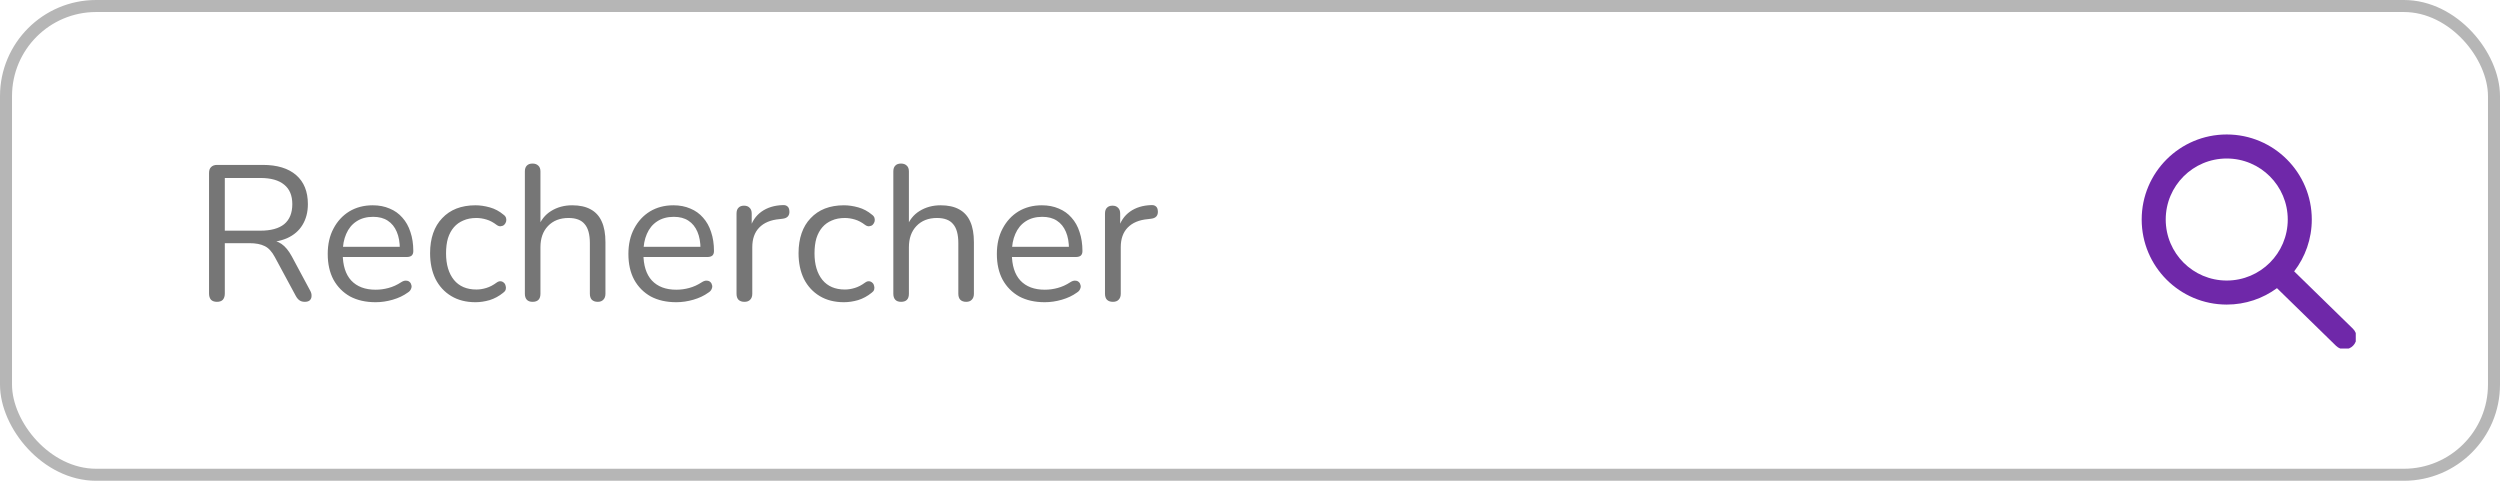
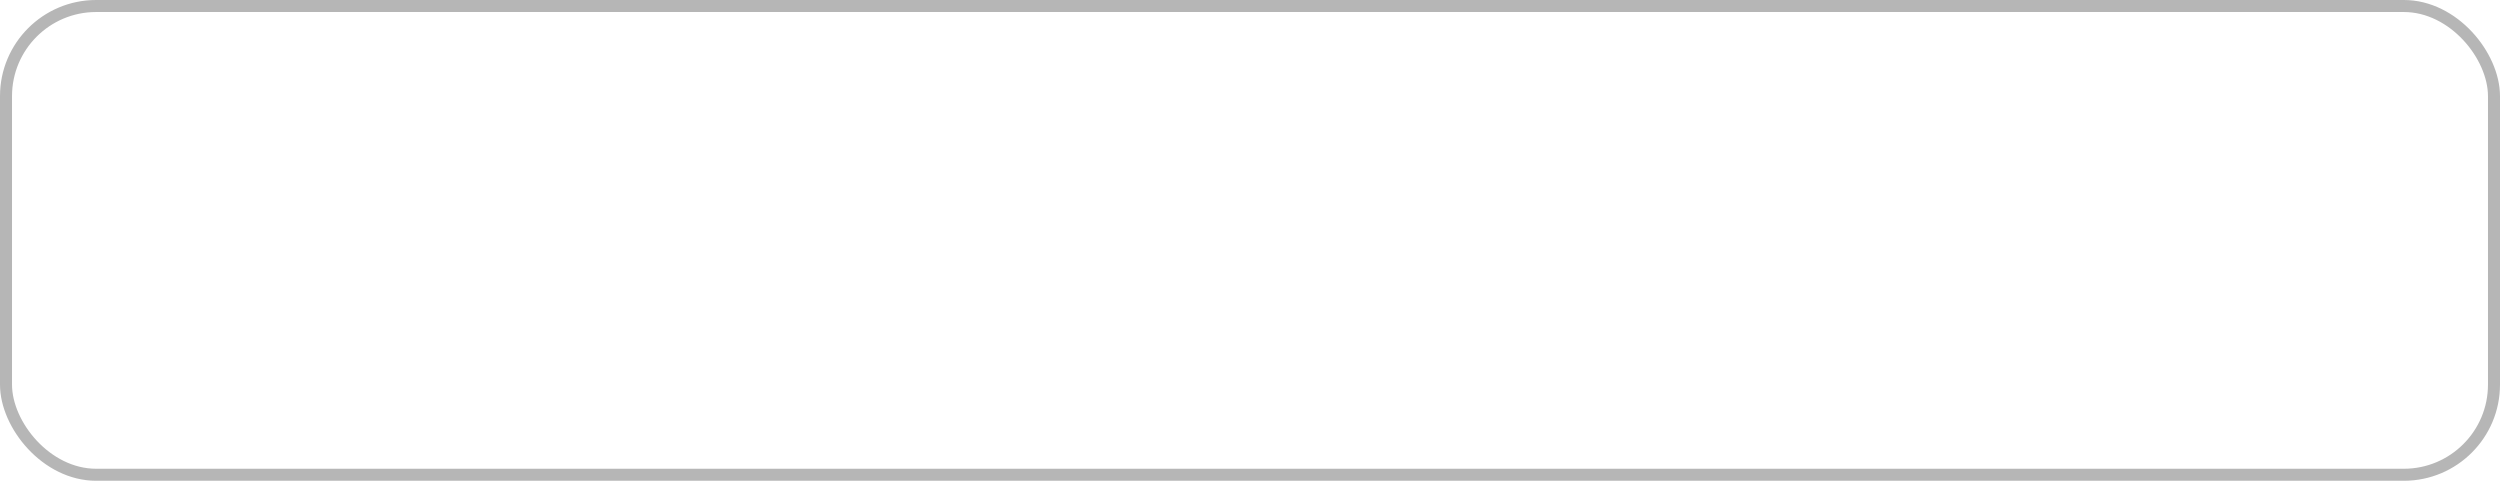
<svg xmlns="http://www.w3.org/2000/svg" width="208" height="40" viewBox="0 0 208 40" fill="none">
-   <path d="M18.048 25.112C17.835 25.112 17.669 25.053 17.552 24.936C17.445 24.808 17.392 24.637 17.392 24.424V14.392C17.392 14.168 17.451 14.003 17.568 13.896C17.685 13.779 17.851 13.72 18.064 13.72H21.856C23.061 13.72 23.989 14.003 24.64 14.568C25.291 15.133 25.616 15.939 25.616 16.984C25.616 17.645 25.467 18.221 25.168 18.712C24.88 19.192 24.453 19.56 23.888 19.816C23.323 20.061 22.645 20.184 21.856 20.184L22.016 19.976H22.336C22.752 19.976 23.115 20.083 23.424 20.296C23.733 20.509 24.016 20.851 24.272 21.32L25.808 24.184C25.893 24.333 25.931 24.483 25.92 24.632C25.92 24.771 25.872 24.888 25.776 24.984C25.68 25.069 25.541 25.112 25.36 25.112C25.179 25.112 25.029 25.069 24.912 24.984C24.795 24.899 24.693 24.776 24.608 24.616L22.864 21.384C22.619 20.925 22.336 20.621 22.016 20.472C21.696 20.312 21.275 20.232 20.752 20.232H18.704V24.424C18.704 24.637 18.651 24.808 18.544 24.936C18.437 25.053 18.272 25.112 18.048 25.112ZM18.704 19.192H21.664C22.539 19.192 23.2 19.011 23.648 18.648C24.096 18.275 24.32 17.72 24.32 16.984C24.32 16.269 24.096 15.731 23.648 15.368C23.2 14.995 22.539 14.808 21.664 14.808H18.704V19.192ZM31.251 25.144C30.43 25.144 29.721 24.984 29.123 24.664C28.537 24.333 28.078 23.869 27.747 23.272C27.427 22.675 27.267 21.96 27.267 21.128C27.267 20.317 27.427 19.613 27.747 19.016C28.067 18.408 28.505 17.933 29.059 17.592C29.625 17.251 30.275 17.08 31.011 17.08C31.534 17.08 32.003 17.171 32.419 17.352C32.835 17.523 33.187 17.773 33.475 18.104C33.774 18.435 33.998 18.835 34.147 19.304C34.307 19.773 34.387 20.301 34.387 20.888C34.387 21.059 34.339 21.187 34.243 21.272C34.147 21.347 34.009 21.384 33.827 21.384H28.259V20.536H33.523L33.267 20.744C33.267 20.168 33.182 19.683 33.011 19.288C32.841 18.883 32.59 18.573 32.259 18.36C31.939 18.147 31.534 18.04 31.043 18.04C30.499 18.04 30.035 18.168 29.651 18.424C29.278 18.669 28.995 19.016 28.803 19.464C28.611 19.901 28.515 20.413 28.515 21V21.096C28.515 22.077 28.75 22.824 29.219 23.336C29.699 23.848 30.377 24.104 31.251 24.104C31.614 24.104 31.971 24.056 32.323 23.96C32.686 23.864 33.038 23.704 33.379 23.48C33.529 23.384 33.662 23.341 33.779 23.352C33.907 23.352 34.009 23.389 34.083 23.464C34.158 23.528 34.206 23.613 34.227 23.72C34.259 23.816 34.249 23.923 34.195 24.04C34.153 24.157 34.062 24.259 33.923 24.344C33.571 24.6 33.155 24.797 32.675 24.936C32.195 25.075 31.721 25.144 31.251 25.144ZM39.559 25.144C38.78 25.144 38.108 24.973 37.543 24.632C36.977 24.291 36.54 23.816 36.231 23.208C35.932 22.589 35.783 21.875 35.783 21.064C35.783 20.445 35.868 19.891 36.039 19.4C36.209 18.909 36.46 18.493 36.791 18.152C37.121 17.8 37.516 17.533 37.975 17.352C38.444 17.171 38.972 17.08 39.559 17.08C39.943 17.08 40.343 17.139 40.759 17.256C41.175 17.373 41.553 17.576 41.895 17.864C42.002 17.939 42.071 18.029 42.103 18.136C42.135 18.243 42.135 18.349 42.103 18.456C42.071 18.552 42.017 18.637 41.943 18.712C41.868 18.776 41.772 18.813 41.655 18.824C41.548 18.835 41.436 18.797 41.319 18.712C41.041 18.499 40.759 18.349 40.471 18.264C40.183 18.179 39.906 18.136 39.639 18.136C39.223 18.136 38.86 18.205 38.551 18.344C38.242 18.472 37.98 18.659 37.767 18.904C37.553 19.149 37.388 19.453 37.271 19.816C37.164 20.179 37.111 20.6 37.111 21.08C37.111 22.008 37.33 22.744 37.767 23.288C38.204 23.821 38.828 24.088 39.639 24.088C39.906 24.088 40.178 24.045 40.455 23.96C40.743 23.875 41.031 23.725 41.319 23.512C41.436 23.427 41.548 23.389 41.655 23.4C41.761 23.411 41.852 23.453 41.927 23.528C42.002 23.592 42.05 23.677 42.071 23.784C42.103 23.891 42.103 23.997 42.071 24.104C42.039 24.2 41.969 24.285 41.863 24.36C41.522 24.637 41.148 24.84 40.743 24.968C40.337 25.085 39.943 25.144 39.559 25.144ZM44.309 25.112C44.096 25.112 43.936 25.053 43.829 24.936C43.722 24.819 43.669 24.653 43.669 24.44V14.264C43.669 14.051 43.722 13.891 43.829 13.784C43.936 13.667 44.096 13.608 44.309 13.608C44.512 13.608 44.672 13.667 44.789 13.784C44.907 13.891 44.965 14.051 44.965 14.264V18.952H44.757C44.981 18.333 45.344 17.869 45.845 17.56C46.357 17.24 46.944 17.08 47.605 17.08C48.224 17.08 48.736 17.192 49.141 17.416C49.557 17.64 49.867 17.981 50.069 18.44C50.272 18.888 50.373 19.459 50.373 20.152V24.44C50.373 24.653 50.315 24.819 50.197 24.936C50.09 25.053 49.936 25.112 49.733 25.112C49.52 25.112 49.355 25.053 49.237 24.936C49.13 24.819 49.077 24.653 49.077 24.44V20.232C49.077 19.507 48.933 18.979 48.645 18.648C48.368 18.307 47.92 18.136 47.301 18.136C46.587 18.136 46.016 18.36 45.589 18.808C45.173 19.245 44.965 19.832 44.965 20.568V24.44C44.965 24.888 44.746 25.112 44.309 25.112ZM56.267 25.144C55.446 25.144 54.736 24.984 54.139 24.664C53.552 24.333 53.093 23.869 52.763 23.272C52.443 22.675 52.283 21.96 52.283 21.128C52.283 20.317 52.443 19.613 52.763 19.016C53.083 18.408 53.52 17.933 54.075 17.592C54.64 17.251 55.291 17.08 56.027 17.08C56.55 17.08 57.019 17.171 57.435 17.352C57.851 17.523 58.203 17.773 58.491 18.104C58.789 18.435 59.014 18.835 59.163 19.304C59.323 19.773 59.403 20.301 59.403 20.888C59.403 21.059 59.355 21.187 59.259 21.272C59.163 21.347 59.024 21.384 58.843 21.384H53.275V20.536H58.539L58.283 20.744C58.283 20.168 58.197 19.683 58.027 19.288C57.856 18.883 57.605 18.573 57.275 18.36C56.955 18.147 56.55 18.04 56.059 18.04C55.515 18.04 55.051 18.168 54.667 18.424C54.294 18.669 54.011 19.016 53.819 19.464C53.627 19.901 53.531 20.413 53.531 21V21.096C53.531 22.077 53.766 22.824 54.235 23.336C54.715 23.848 55.392 24.104 56.267 24.104C56.63 24.104 56.987 24.056 57.339 23.96C57.702 23.864 58.053 23.704 58.395 23.48C58.544 23.384 58.678 23.341 58.795 23.352C58.923 23.352 59.024 23.389 59.099 23.464C59.173 23.528 59.221 23.613 59.243 23.72C59.275 23.816 59.264 23.923 59.211 24.04C59.168 24.157 59.078 24.259 58.939 24.344C58.587 24.6 58.171 24.797 57.691 24.936C57.211 25.075 56.736 25.144 56.267 25.144ZM61.934 25.112C61.721 25.112 61.556 25.053 61.438 24.936C61.332 24.819 61.279 24.653 61.279 24.44V17.768C61.279 17.555 61.332 17.395 61.438 17.288C61.545 17.171 61.7 17.112 61.903 17.112C62.105 17.112 62.26 17.171 62.367 17.288C62.484 17.395 62.542 17.555 62.542 17.768V19.064H62.383C62.553 18.435 62.879 17.949 63.358 17.608C63.839 17.267 64.43 17.085 65.135 17.064C65.294 17.053 65.422 17.091 65.519 17.176C65.615 17.251 65.668 17.384 65.678 17.576C65.689 17.757 65.647 17.901 65.55 18.008C65.454 18.115 65.305 18.179 65.103 18.2L64.847 18.232C64.121 18.296 63.561 18.531 63.166 18.936C62.782 19.331 62.59 19.875 62.59 20.568V24.44C62.59 24.653 62.532 24.819 62.414 24.936C62.308 25.053 62.148 25.112 61.934 25.112ZM70.215 25.144C69.436 25.144 68.764 24.973 68.199 24.632C67.634 24.291 67.197 23.816 66.887 23.208C66.588 22.589 66.439 21.875 66.439 21.064C66.439 20.445 66.525 19.891 66.695 19.4C66.866 18.909 67.117 18.493 67.447 18.152C67.778 17.8 68.172 17.533 68.631 17.352C69.1 17.171 69.629 17.08 70.215 17.08C70.599 17.08 70.999 17.139 71.415 17.256C71.831 17.373 72.21 17.576 72.551 17.864C72.658 17.939 72.727 18.029 72.759 18.136C72.791 18.243 72.791 18.349 72.759 18.456C72.727 18.552 72.674 18.637 72.599 18.712C72.525 18.776 72.428 18.813 72.311 18.824C72.204 18.835 72.093 18.797 71.975 18.712C71.698 18.499 71.415 18.349 71.127 18.264C70.839 18.179 70.562 18.136 70.295 18.136C69.879 18.136 69.516 18.205 69.207 18.344C68.898 18.472 68.636 18.659 68.423 18.904C68.21 19.149 68.044 19.453 67.927 19.816C67.82 20.179 67.767 20.6 67.767 21.08C67.767 22.008 67.986 22.744 68.423 23.288C68.861 23.821 69.484 24.088 70.295 24.088C70.562 24.088 70.834 24.045 71.111 23.96C71.399 23.875 71.687 23.725 71.975 23.512C72.093 23.427 72.204 23.389 72.311 23.4C72.418 23.411 72.508 23.453 72.583 23.528C72.658 23.592 72.706 23.677 72.727 23.784C72.759 23.891 72.759 23.997 72.727 24.104C72.695 24.2 72.626 24.285 72.519 24.36C72.178 24.637 71.805 24.84 71.399 24.968C70.994 25.085 70.599 25.144 70.215 25.144ZM74.965 25.112C74.752 25.112 74.592 25.053 74.485 24.936C74.379 24.819 74.325 24.653 74.325 24.44V14.264C74.325 14.051 74.379 13.891 74.485 13.784C74.592 13.667 74.752 13.608 74.965 13.608C75.168 13.608 75.328 13.667 75.445 13.784C75.563 13.891 75.621 14.051 75.621 14.264V18.952H75.413C75.637 18.333 76 17.869 76.501 17.56C77.013 17.24 77.6 17.08 78.261 17.08C78.88 17.08 79.392 17.192 79.797 17.416C80.213 17.64 80.523 17.981 80.725 18.44C80.928 18.888 81.029 19.459 81.029 20.152V24.44C81.029 24.653 80.971 24.819 80.853 24.936C80.747 25.053 80.592 25.112 80.389 25.112C80.176 25.112 80.011 25.053 79.893 24.936C79.787 24.819 79.733 24.653 79.733 24.44V20.232C79.733 19.507 79.589 18.979 79.301 18.648C79.024 18.307 78.576 18.136 77.957 18.136C77.243 18.136 76.672 18.36 76.245 18.808C75.829 19.245 75.621 19.832 75.621 20.568V24.44C75.621 24.888 75.403 25.112 74.965 25.112ZM86.923 25.144C86.102 25.144 85.392 24.984 84.795 24.664C84.209 24.333 83.75 23.869 83.419 23.272C83.099 22.675 82.939 21.96 82.939 21.128C82.939 20.317 83.099 19.613 83.419 19.016C83.739 18.408 84.177 17.933 84.731 17.592C85.296 17.251 85.947 17.08 86.683 17.08C87.206 17.08 87.675 17.171 88.091 17.352C88.507 17.523 88.859 17.773 89.147 18.104C89.446 18.435 89.67 18.835 89.819 19.304C89.979 19.773 90.059 20.301 90.059 20.888C90.059 21.059 90.011 21.187 89.915 21.272C89.819 21.347 89.68 21.384 89.499 21.384H83.931V20.536H89.195L88.939 20.744C88.939 20.168 88.854 19.683 88.683 19.288C88.513 18.883 88.262 18.573 87.931 18.36C87.611 18.147 87.206 18.04 86.715 18.04C86.171 18.04 85.707 18.168 85.323 18.424C84.95 18.669 84.667 19.016 84.475 19.464C84.283 19.901 84.187 20.413 84.187 21V21.096C84.187 22.077 84.422 22.824 84.891 23.336C85.371 23.848 86.049 24.104 86.923 24.104C87.286 24.104 87.643 24.056 87.995 23.96C88.358 23.864 88.71 23.704 89.051 23.48C89.201 23.384 89.334 23.341 89.451 23.352C89.579 23.352 89.68 23.389 89.755 23.464C89.83 23.528 89.878 23.613 89.899 23.72C89.931 23.816 89.921 23.923 89.867 24.04C89.825 24.157 89.734 24.259 89.595 24.344C89.243 24.6 88.827 24.797 88.347 24.936C87.867 25.075 87.392 25.144 86.923 25.144ZM92.591 25.112C92.377 25.112 92.212 25.053 92.095 24.936C91.988 24.819 91.935 24.653 91.935 24.44V17.768C91.935 17.555 91.988 17.395 92.095 17.288C92.201 17.171 92.356 17.112 92.559 17.112C92.761 17.112 92.916 17.171 93.023 17.288C93.14 17.395 93.199 17.555 93.199 17.768V19.064H93.039C93.209 18.435 93.535 17.949 94.015 17.608C94.495 17.267 95.087 17.085 95.791 17.064C95.951 17.053 96.079 17.091 96.175 17.176C96.271 17.251 96.324 17.384 96.335 17.576C96.345 17.757 96.303 17.901 96.207 18.008C96.111 18.115 95.961 18.179 95.759 18.2L95.503 18.232C94.777 18.296 94.217 18.531 93.823 18.936C93.439 19.331 93.247 19.875 93.247 20.568V24.44C93.247 24.653 93.188 24.819 93.071 24.936C92.964 25.053 92.804 25.112 92.591 25.112Z" fill="#767676" />
  <g clip-path="url(#clip0_11533_65552)">
-     <path fill-rule="evenodd" clip-rule="evenodd" d="M190.341 18.264C190.341 21.068 188.068 23.341 185.264 23.341C182.46 23.341 180.188 21.068 180.188 18.264C180.188 15.46 182.46 13.188 185.264 13.188C188.068 13.188 190.341 15.46 190.341 18.264ZM189.444 23.975C188.273 24.834 186.828 25.341 185.264 25.341C181.356 25.341 178.188 22.172 178.188 18.264C178.188 14.356 181.356 11.188 185.264 11.188C189.172 11.188 192.341 14.356 192.341 18.264C192.341 19.887 191.794 21.383 190.875 22.577L195.761 27.347C196.157 27.733 196.164 28.366 195.778 28.761C195.393 29.156 194.76 29.164 194.364 28.778L189.444 23.975Z" fill="#6F28A9" />
-   </g>
+     </g>
  <rect x="0.5" y="0.5" width="207" height="39" rx="7.5" stroke="#B6B6B6" />
  <defs>
    <clipPath id="clip0_11533_65552">
-       <rect width="18" height="18" fill="white" transform="translate(178 11)" />
-     </clipPath>
+       </clipPath>
  </defs>
</svg>